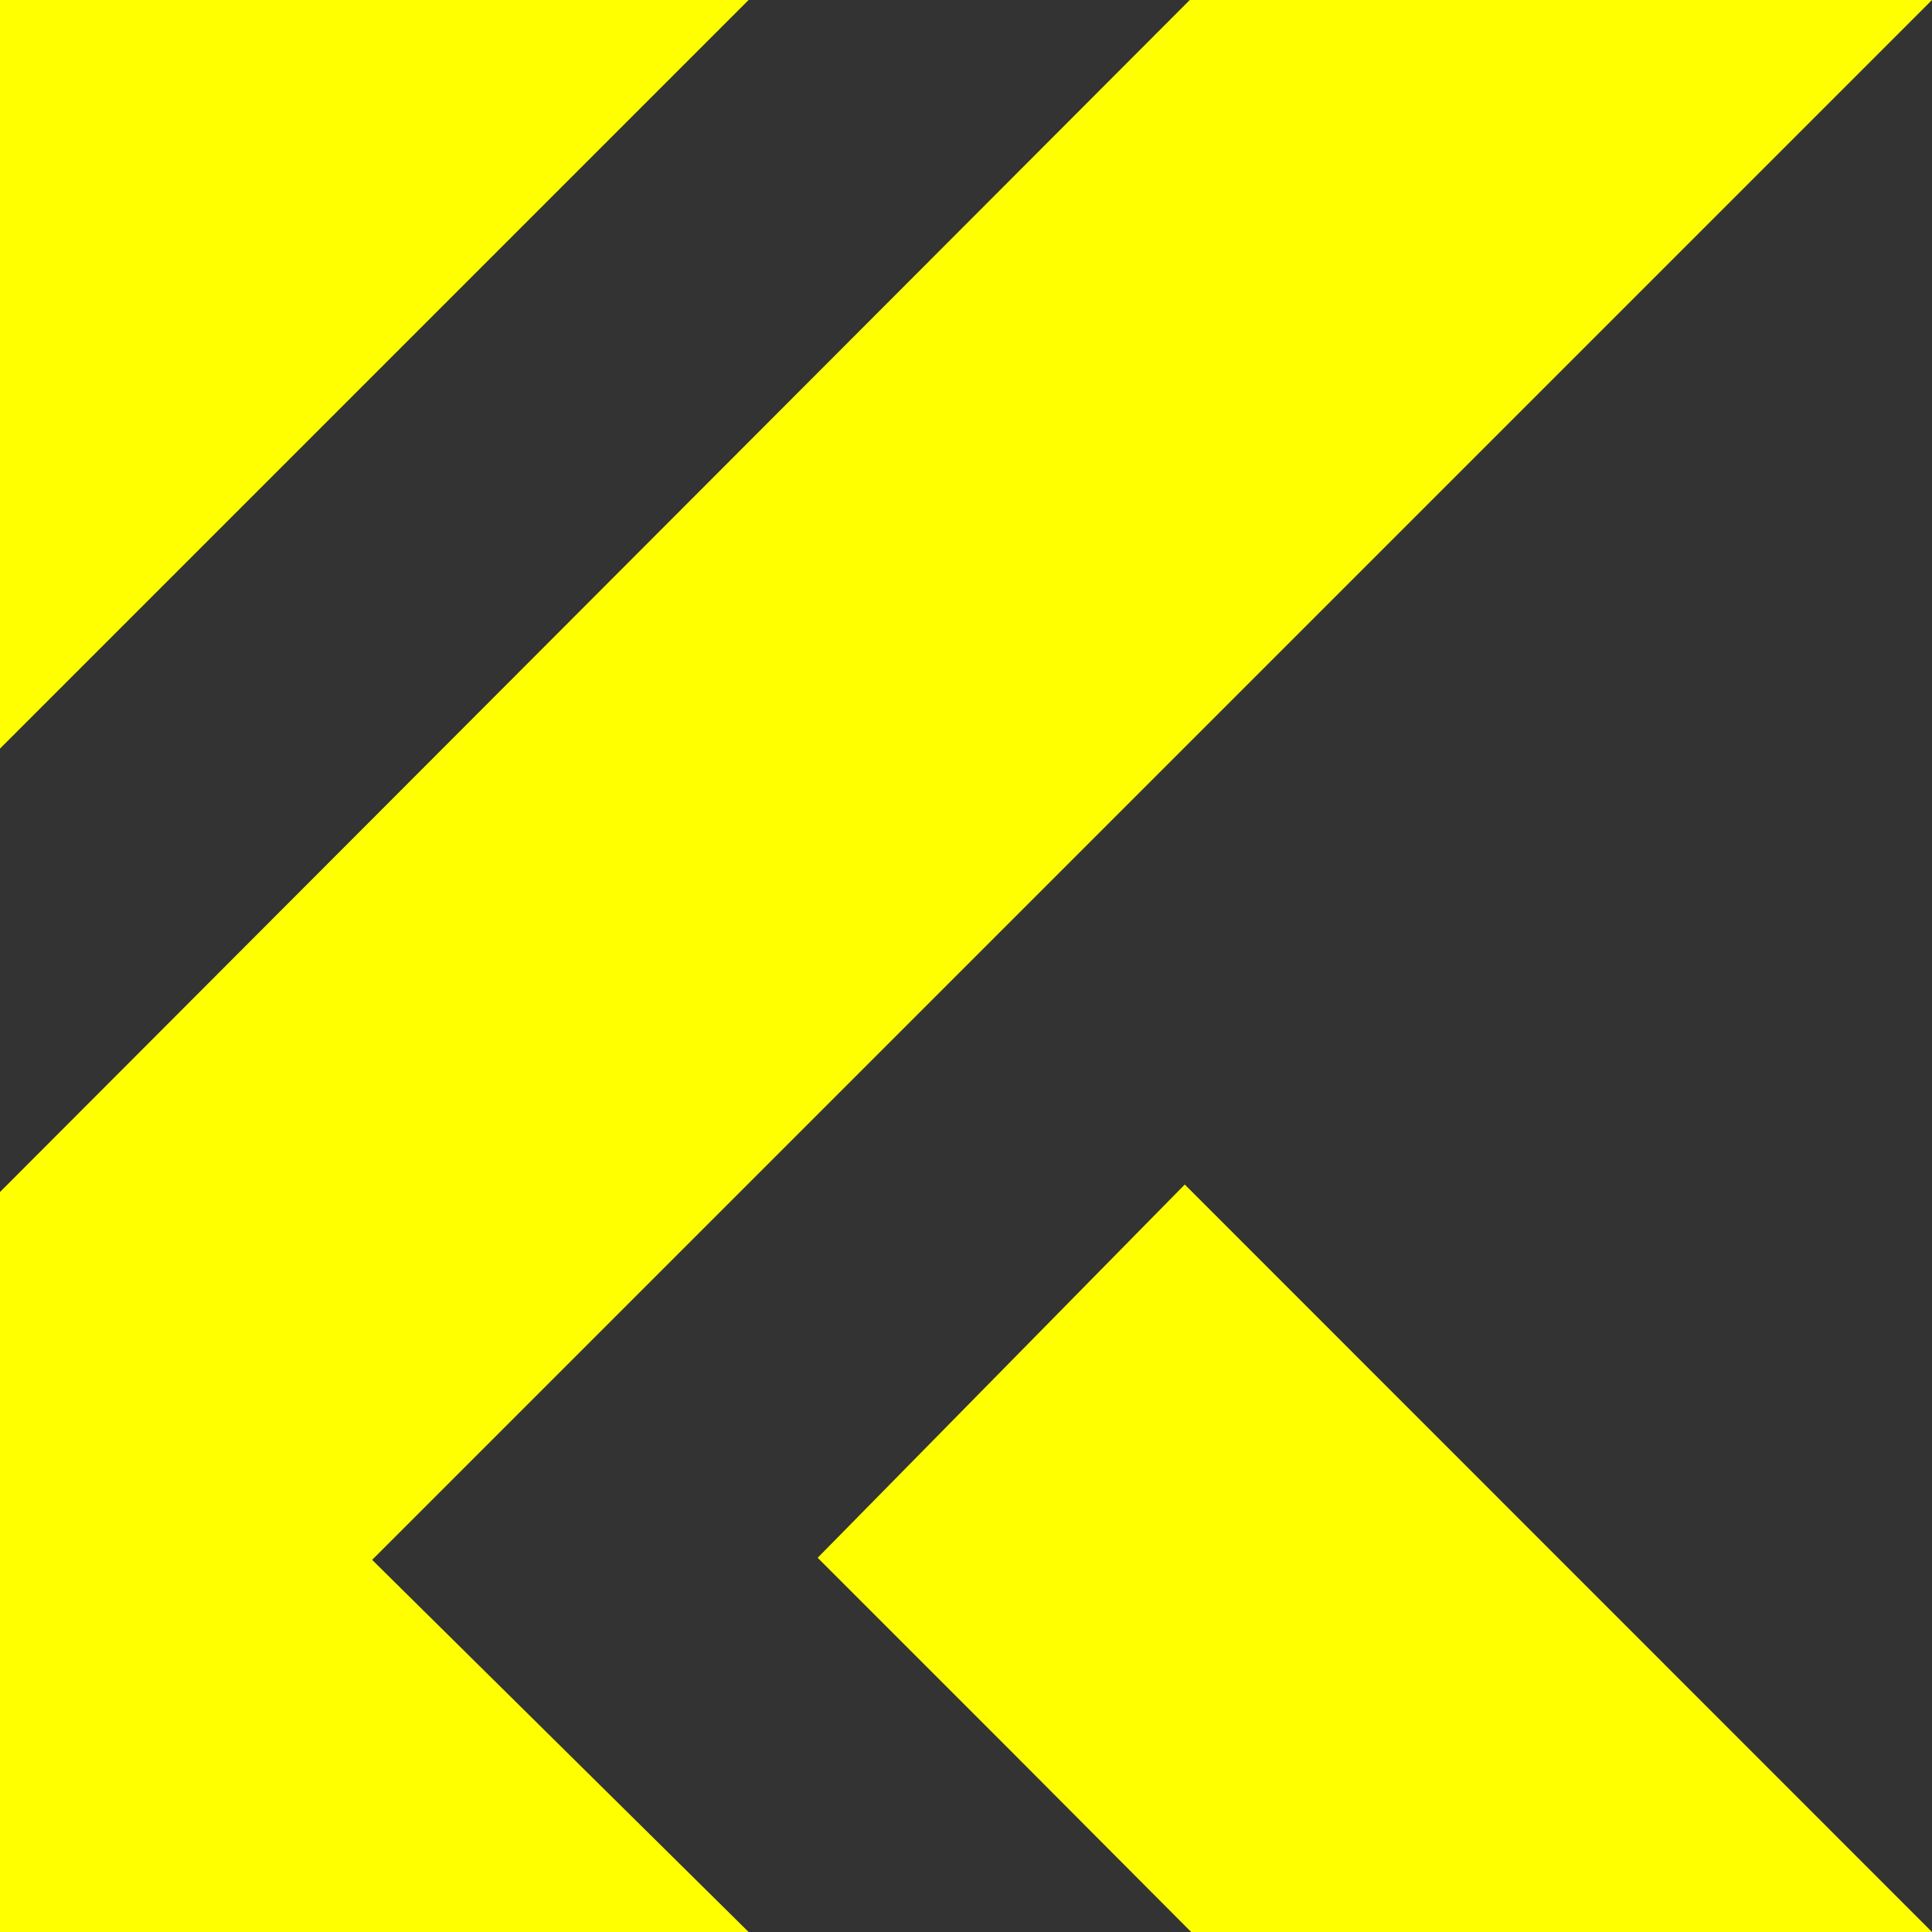
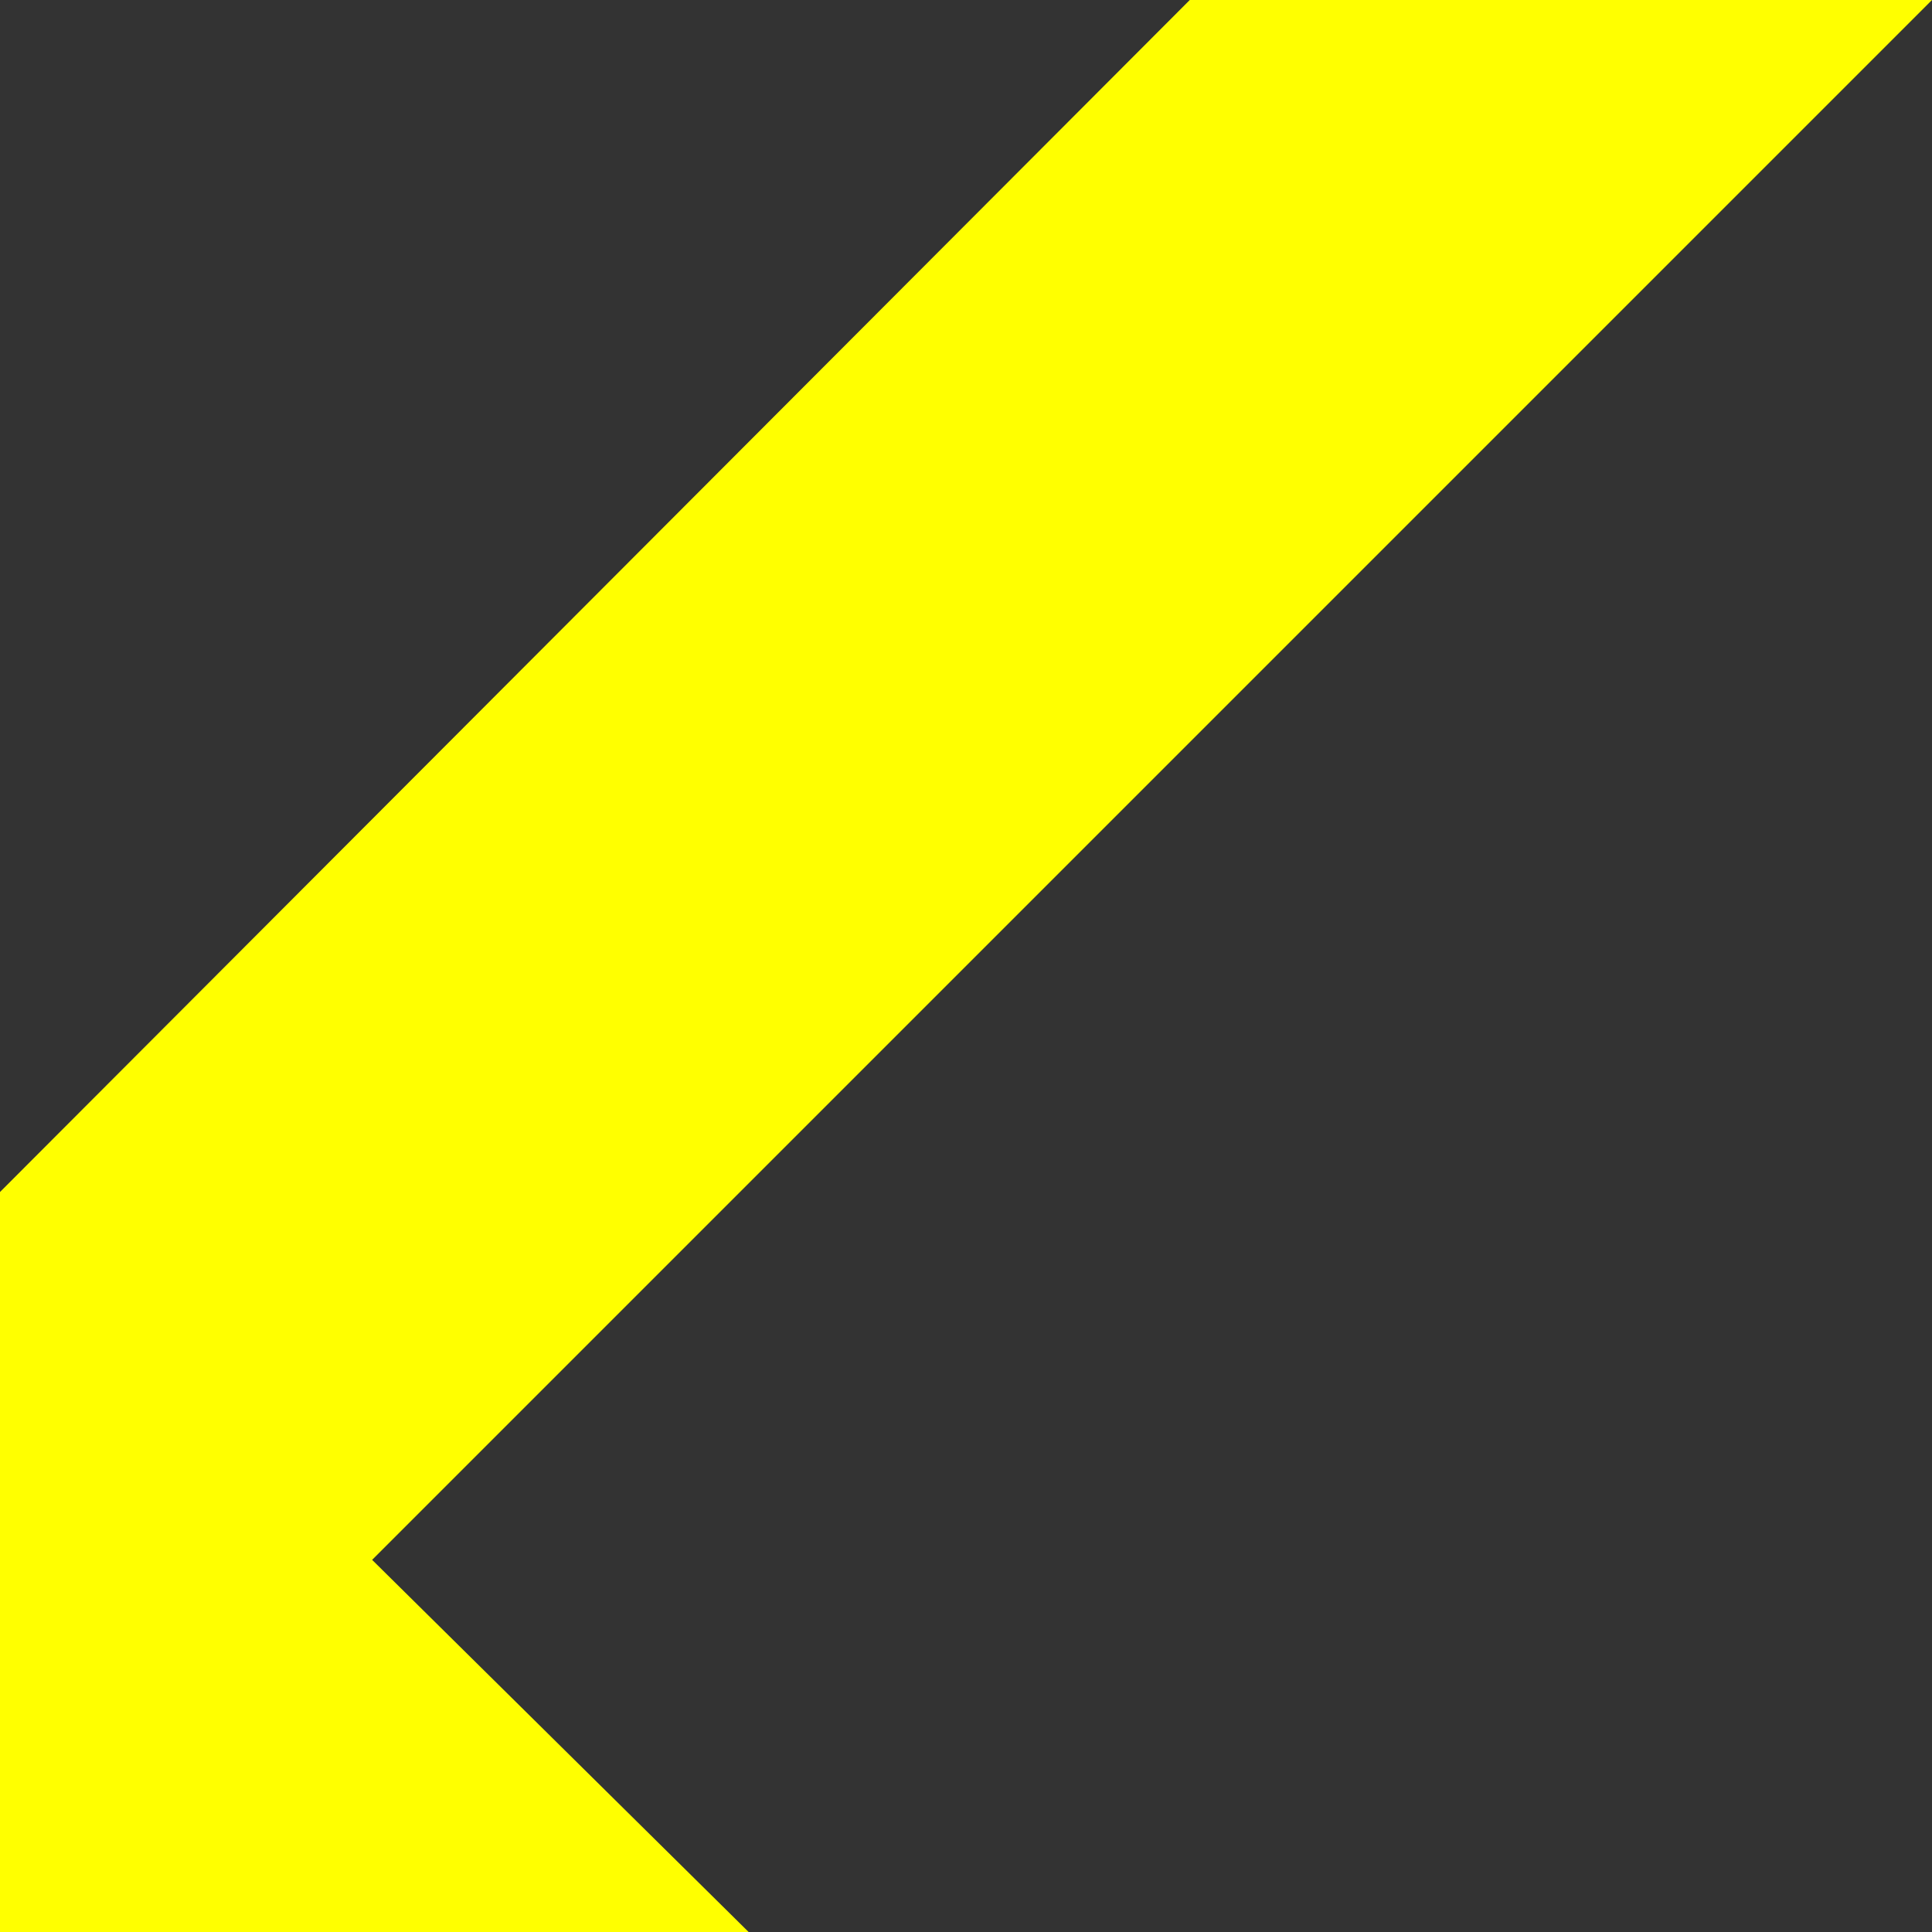
<svg xmlns="http://www.w3.org/2000/svg" version="1.1" id="Layer_1" x="0px" y="0px" viewBox="0 0 1080.01 1080" style="enable-background:new 0 0 1080.01 1080;" xml:space="preserve">
  <rect x="0" y="0" width="1080.01" height="1080" fill="#333333" stroke="none" />
  <style type="text/css">
	.st0{fill:#FFFF00;}
</style>
  <g>
-     <polygon class="st0" points="0,0 0,418.48 418.48,0  " />
-     <polygon class="st0" points="457.08,870.82 565.95,979.69 665.87,1080 1080.01,1080 662.3,662.16  " />
    <polygon class="st0" points="1080.01,0 665.1,0 0,666.35 0,1080 418.48,1080 208.03,871.98  " />
  </g>
</svg>